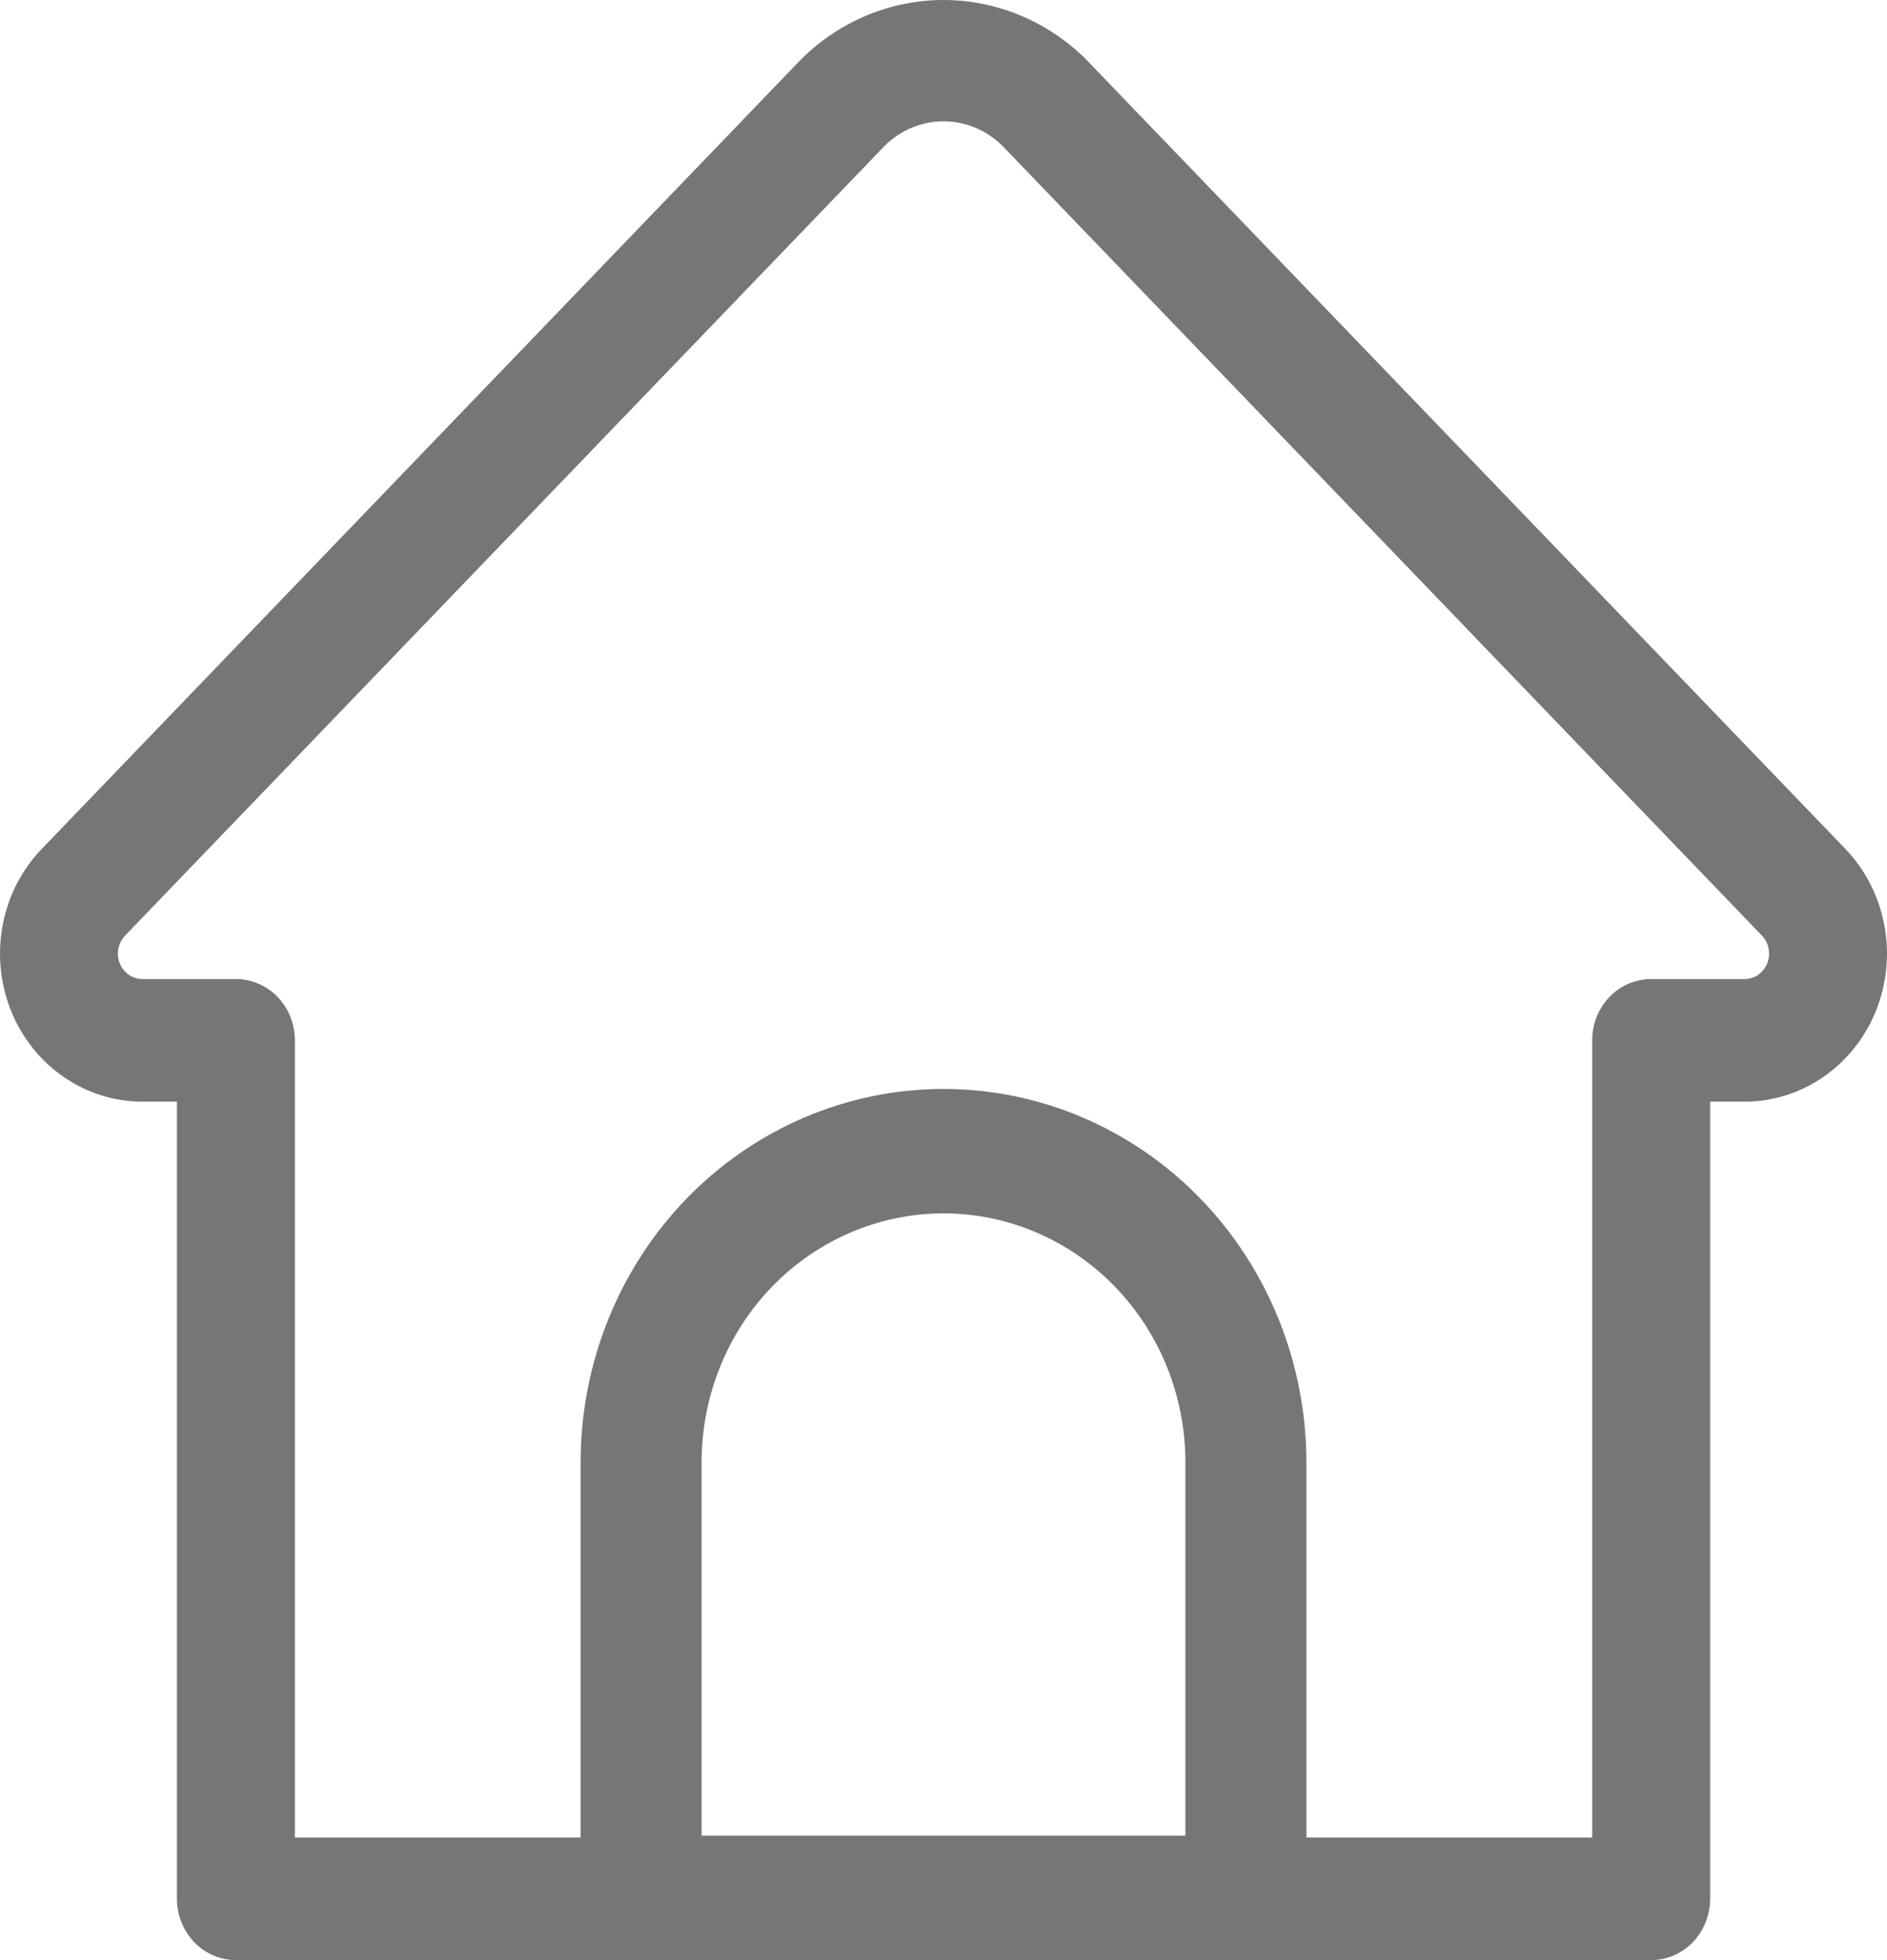
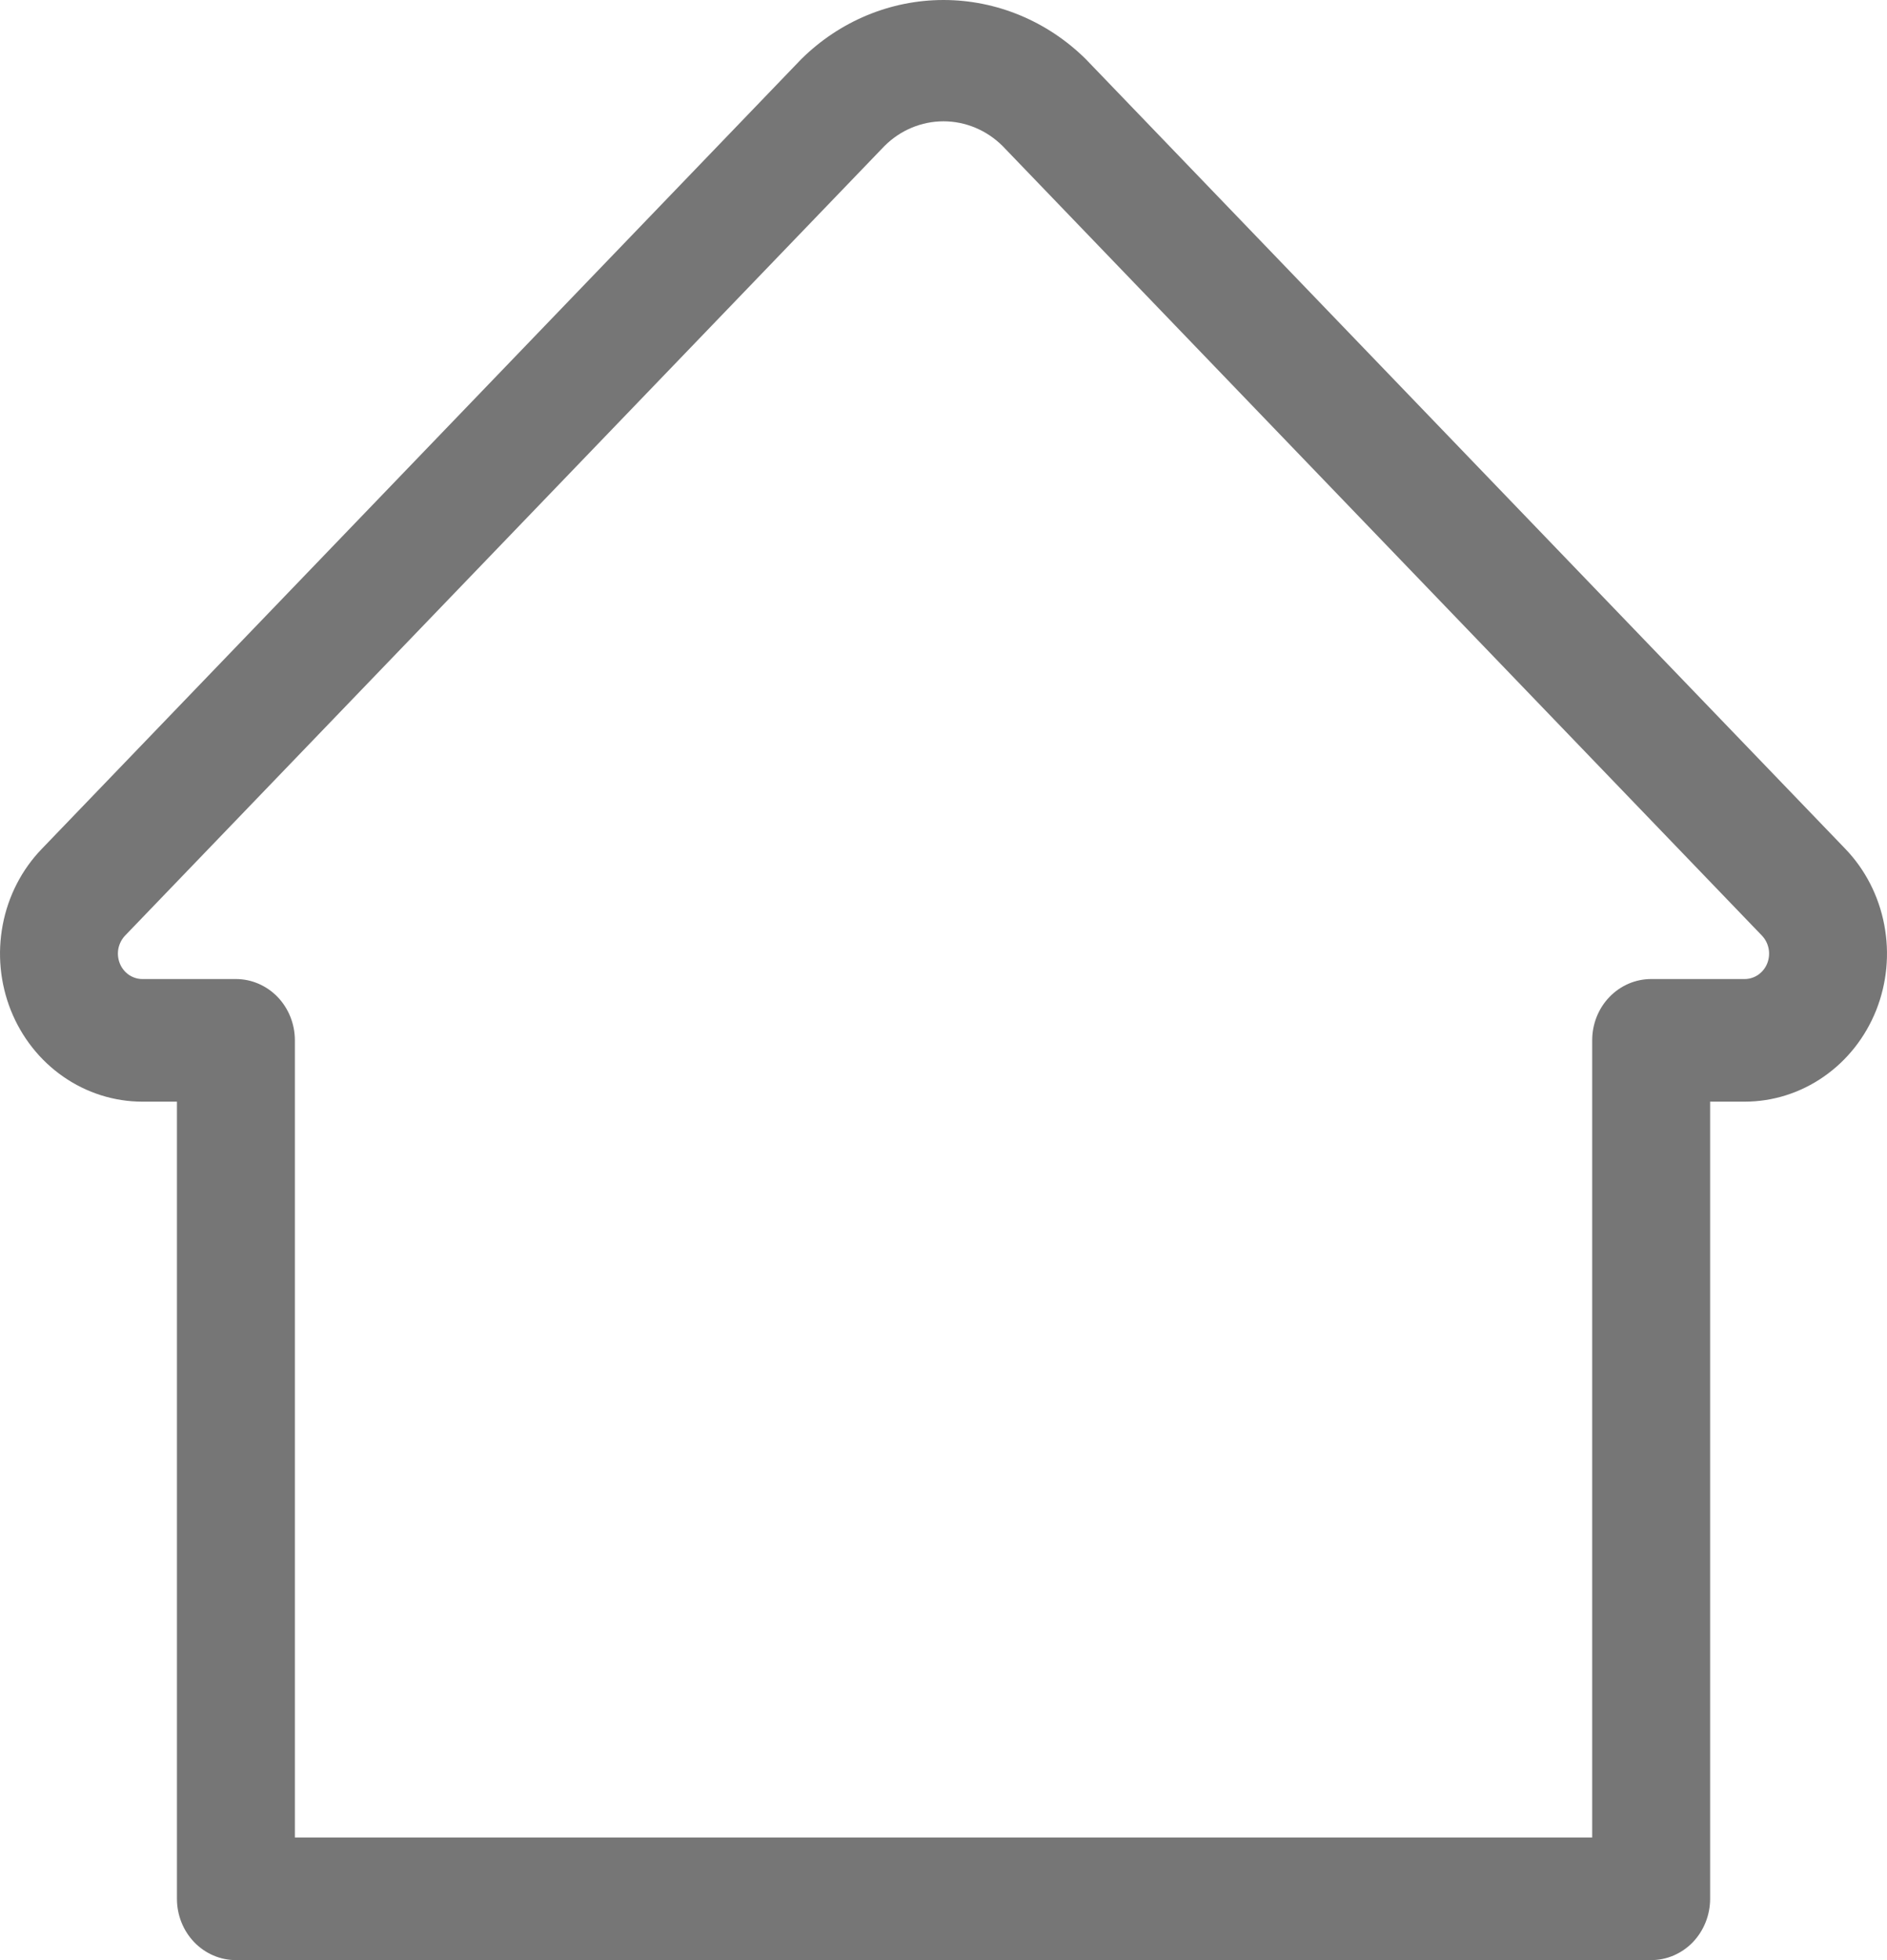
<svg xmlns="http://www.w3.org/2000/svg" width="26" height="27" viewBox="0 0 26 27" fill="none">
  <path d="M3.25 27H22.75C22.966 27 23.172 26.911 23.325 26.753C23.477 26.594 23.563 26.379 23.563 26.155V15.175H24.039C24.427 15.175 24.806 15.055 25.128 14.831C25.451 14.607 25.702 14.289 25.851 13.916C25.999 13.543 26.038 13.134 25.962 12.738C25.887 12.343 25.701 11.979 25.427 11.694L14.962 0.816C14.433 0.292 13.73 0 13 0C12.27 0 11.568 0.292 11.039 0.816L0.575 11.694C0.3 11.979 0.113 12.342 0.038 12.738C-0.038 13.134 0.001 13.543 0.149 13.916C0.298 14.289 0.549 14.607 0.872 14.831C1.194 15.055 1.574 15.175 1.961 15.175H2.438V26.155C2.438 26.379 2.523 26.594 2.676 26.753C2.828 26.911 3.035 27 3.25 27ZM21.938 25.311H4.063V14.33C4.063 14.106 3.977 13.891 3.825 13.733C3.672 13.575 3.466 13.486 3.25 13.486H1.961C1.895 13.486 1.83 13.465 1.774 13.427C1.719 13.388 1.675 13.333 1.65 13.269C1.625 13.205 1.618 13.135 1.631 13.067C1.645 12.999 1.677 12.936 1.724 12.887L12.188 2.01C12.406 1.793 12.697 1.671 13 1.671C13.303 1.671 13.594 1.793 13.813 2.01L24.277 12.888C24.324 12.937 24.356 13 24.369 13.068C24.382 13.135 24.375 13.206 24.35 13.27C24.325 13.334 24.281 13.388 24.226 13.427C24.171 13.465 24.105 13.486 24.039 13.486H22.75C22.535 13.486 22.328 13.575 22.176 13.733C22.023 13.891 21.938 14.106 21.938 14.33V25.311Z" fill="#767676" />
-   <path d="M8.833 27H17.167C17.388 27 17.6 26.91 17.756 26.749C17.912 26.588 18 26.37 18 26.143V20.143C18 18.779 17.473 17.471 16.535 16.506C15.598 15.542 14.326 15 13 15C11.674 15 10.402 15.542 9.464 16.506C8.527 17.471 8 18.779 8 20.143V26.143C8 26.37 8.088 26.588 8.244 26.749C8.4 26.91 8.612 27 8.833 27ZM16.333 25.286H9.667V20.143C9.667 19.233 10.018 18.361 10.643 17.718C11.268 17.076 12.116 16.714 13 16.714C13.884 16.714 14.732 17.076 15.357 17.718C15.982 18.361 16.333 19.233 16.333 20.143V25.286Z" fill="#767676" />
</svg>